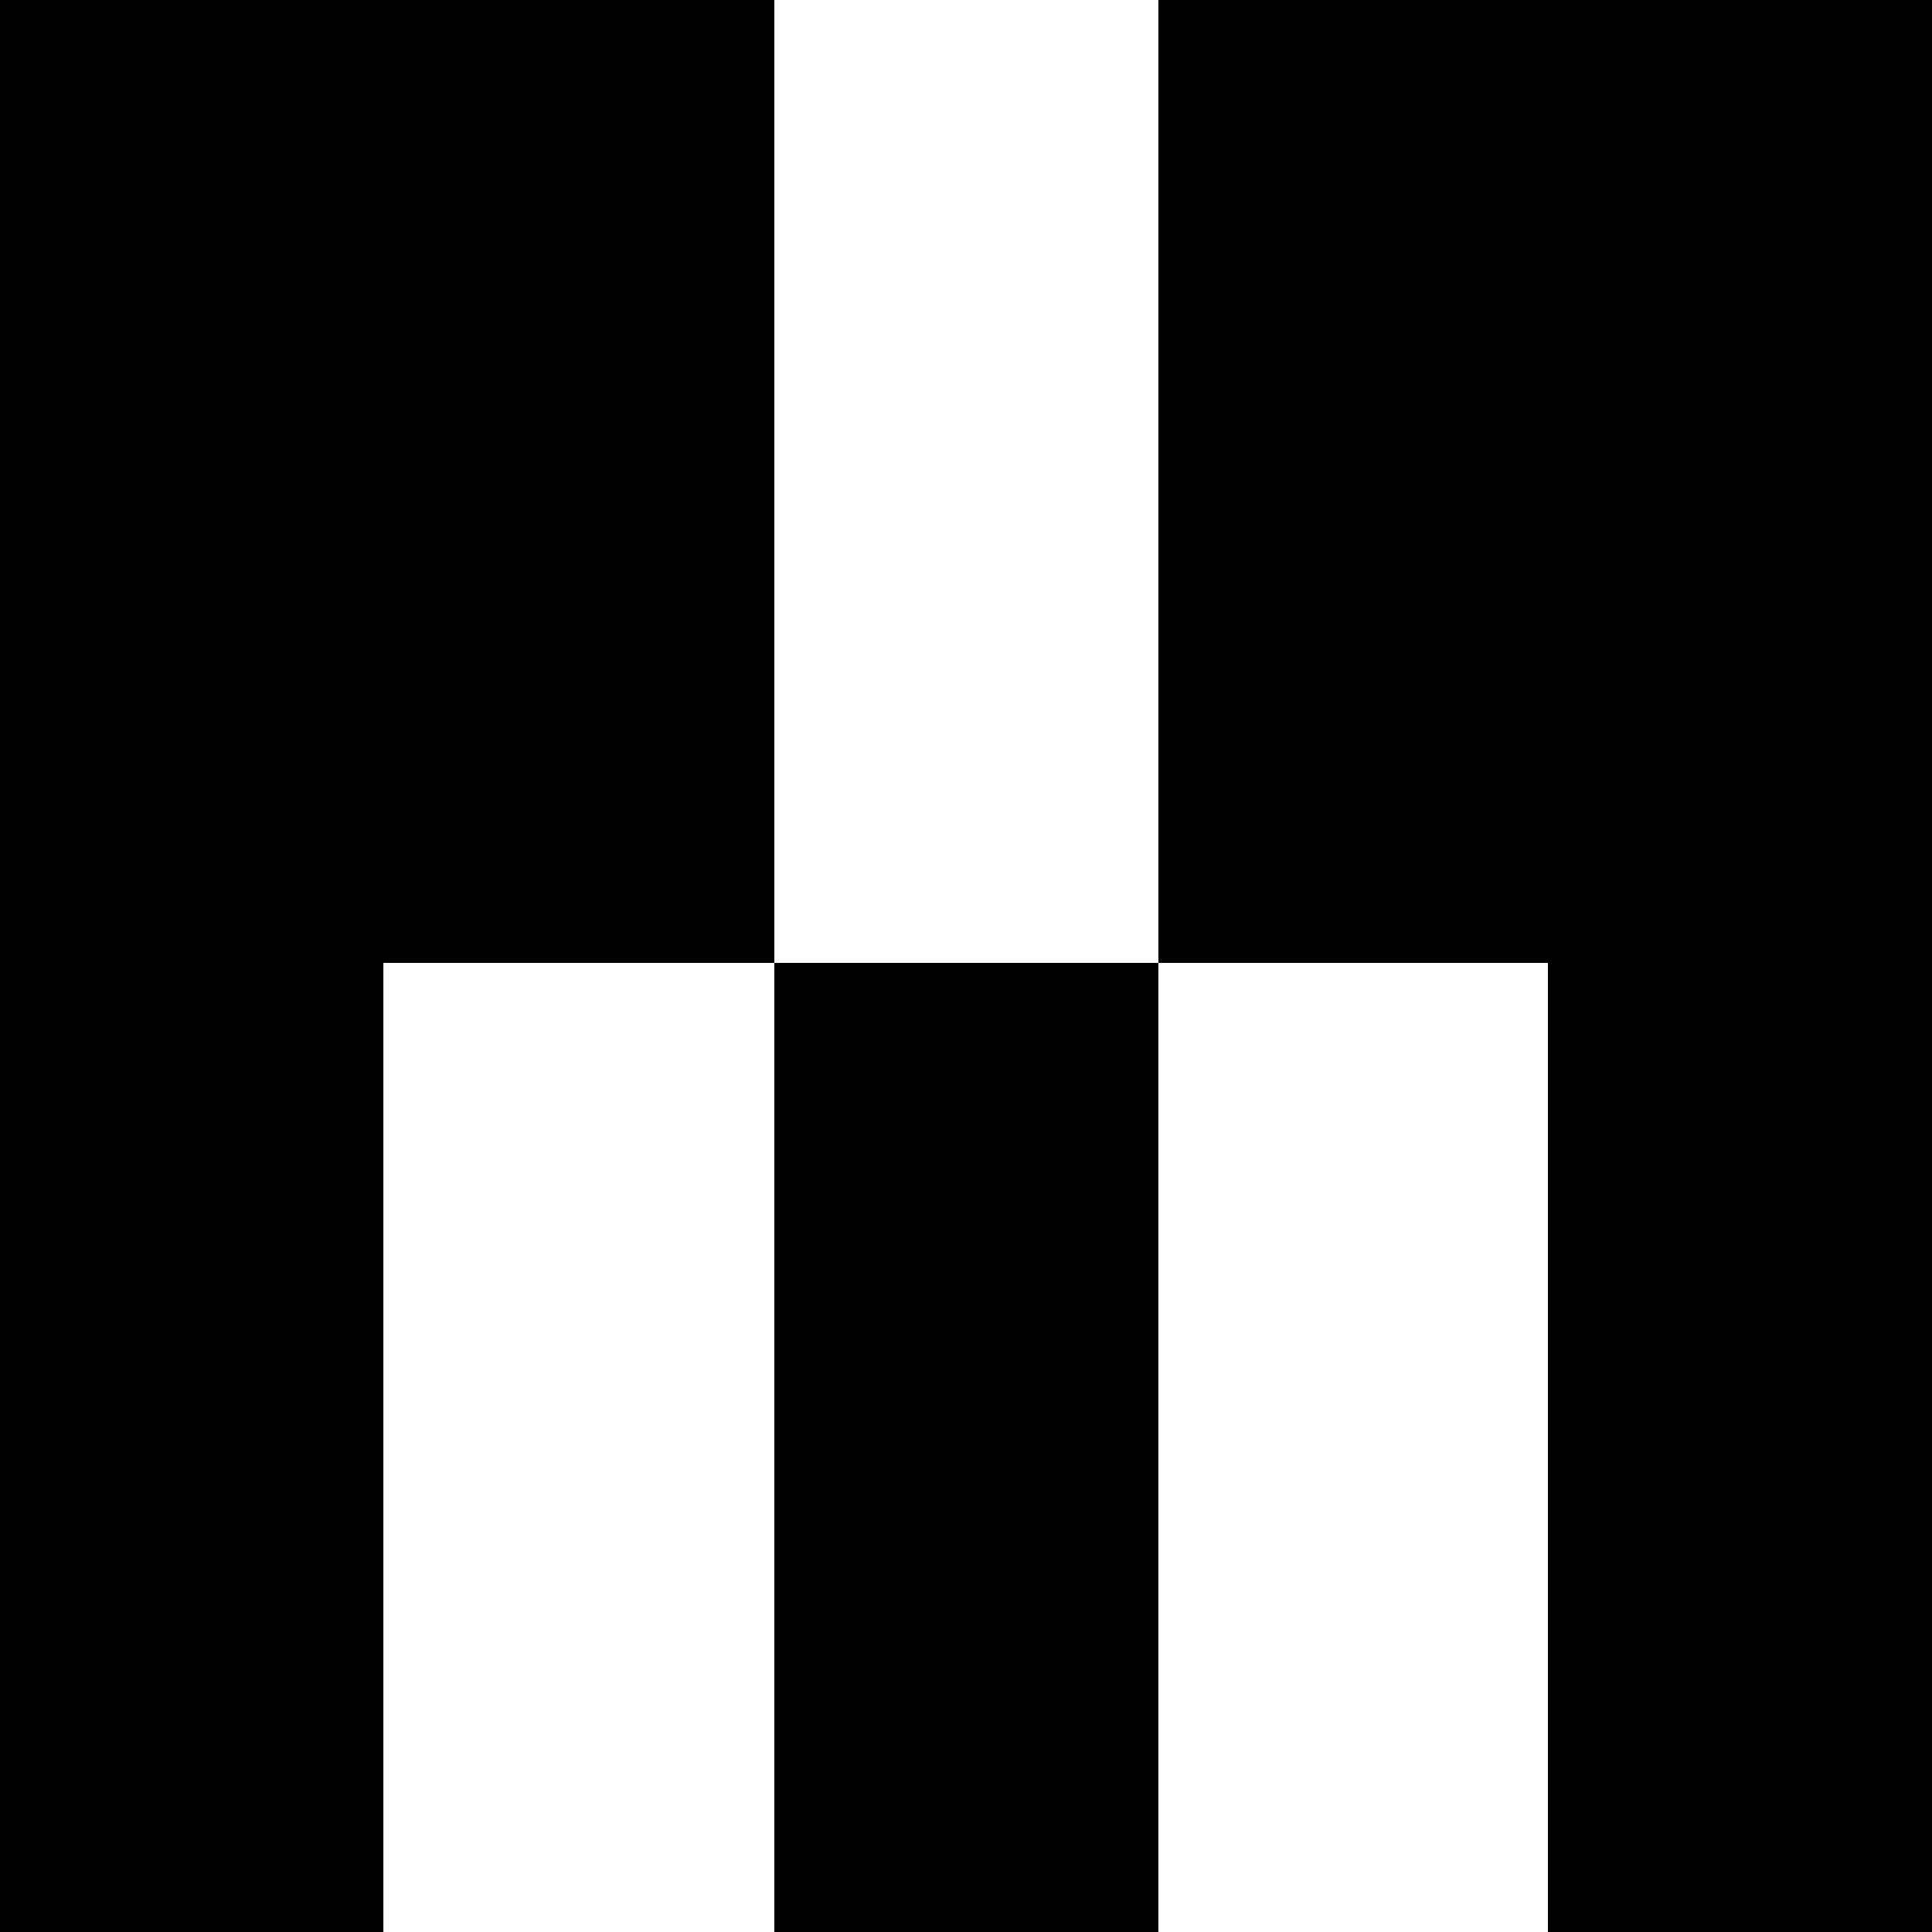
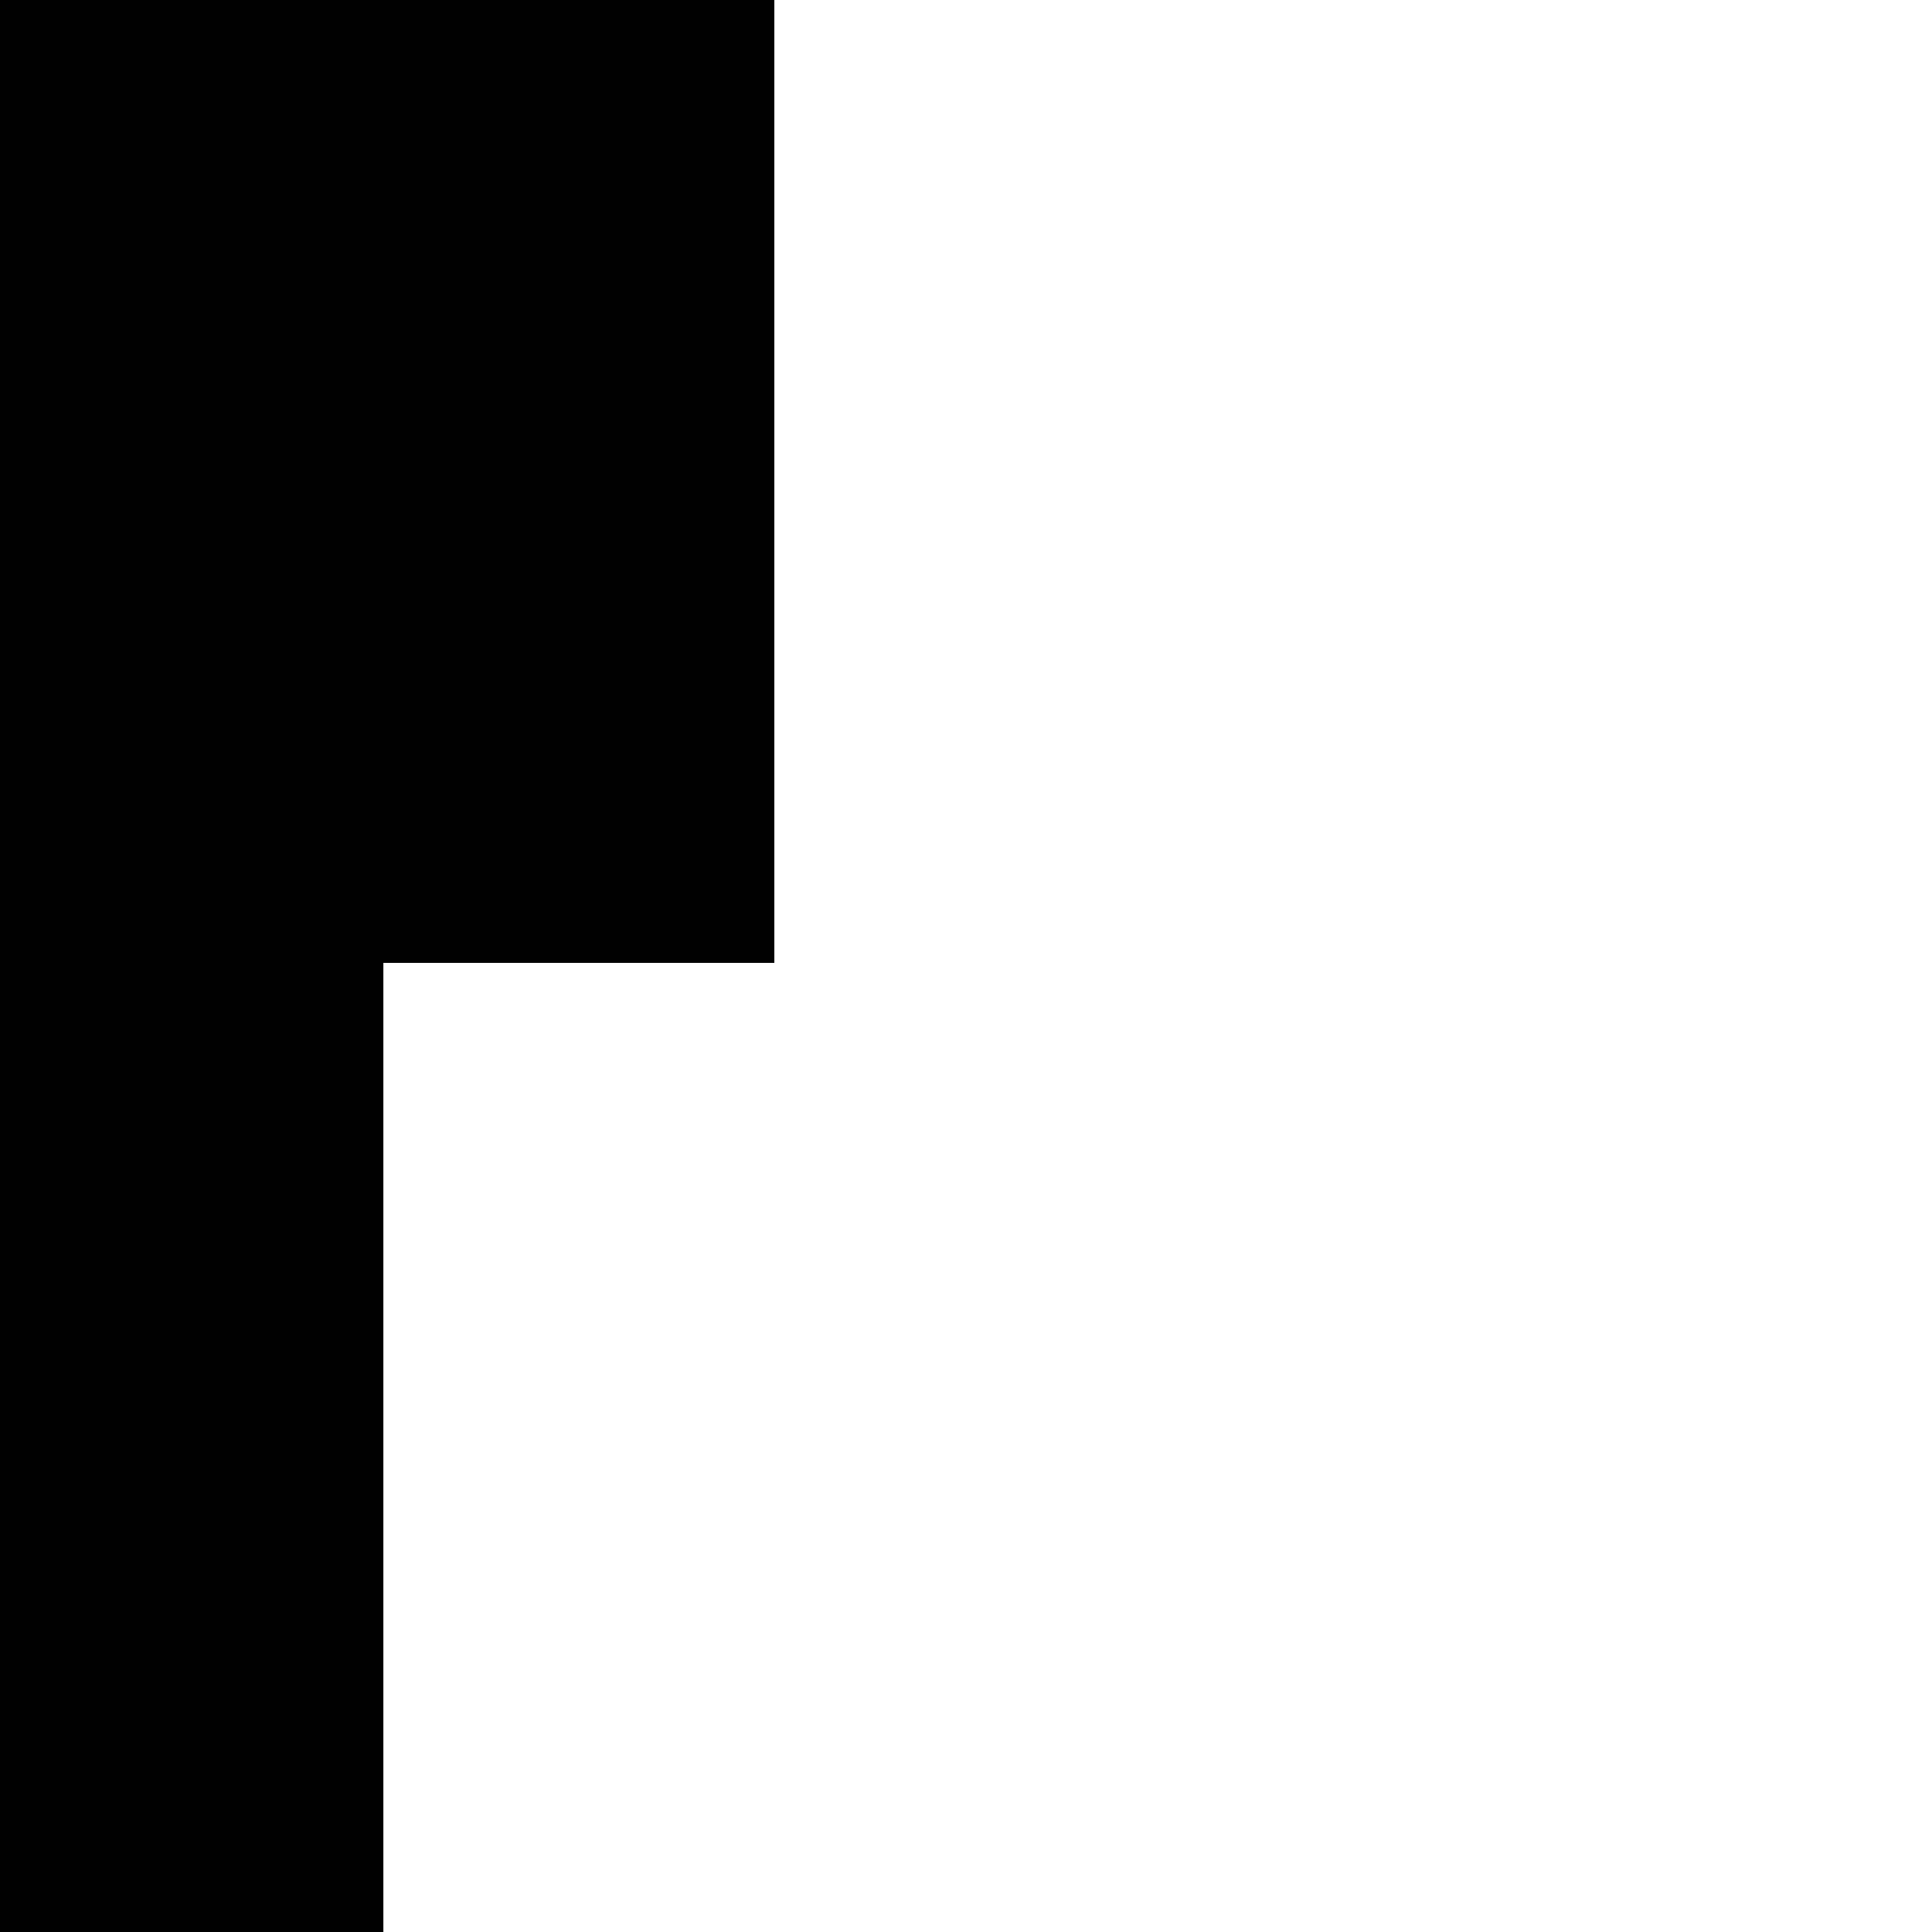
<svg xmlns="http://www.w3.org/2000/svg" viewBox="0 0 27.97 27.97">
  <defs>
    <style>.cls-1{fill:#010101;}</style>
  </defs>
  <title>M</title>
  <g id="Layer_2" data-name="Layer 2">
    <g id="Layer_1-2" data-name="Layer 1">
-       <rect class="cls-1" x="11.21" y="13.94" width="5.56" height="14.03" />
      <polygon class="cls-1" points="0 0 0 27.97 5.55 27.97 5.55 13.94 11.21 13.94 11.21 0 0 0" />
-       <polygon class="cls-1" points="16.77 0 16.77 13.94 22.41 13.94 22.41 27.97 27.97 27.97 27.97 0 16.77 0" />
    </g>
  </g>
</svg>